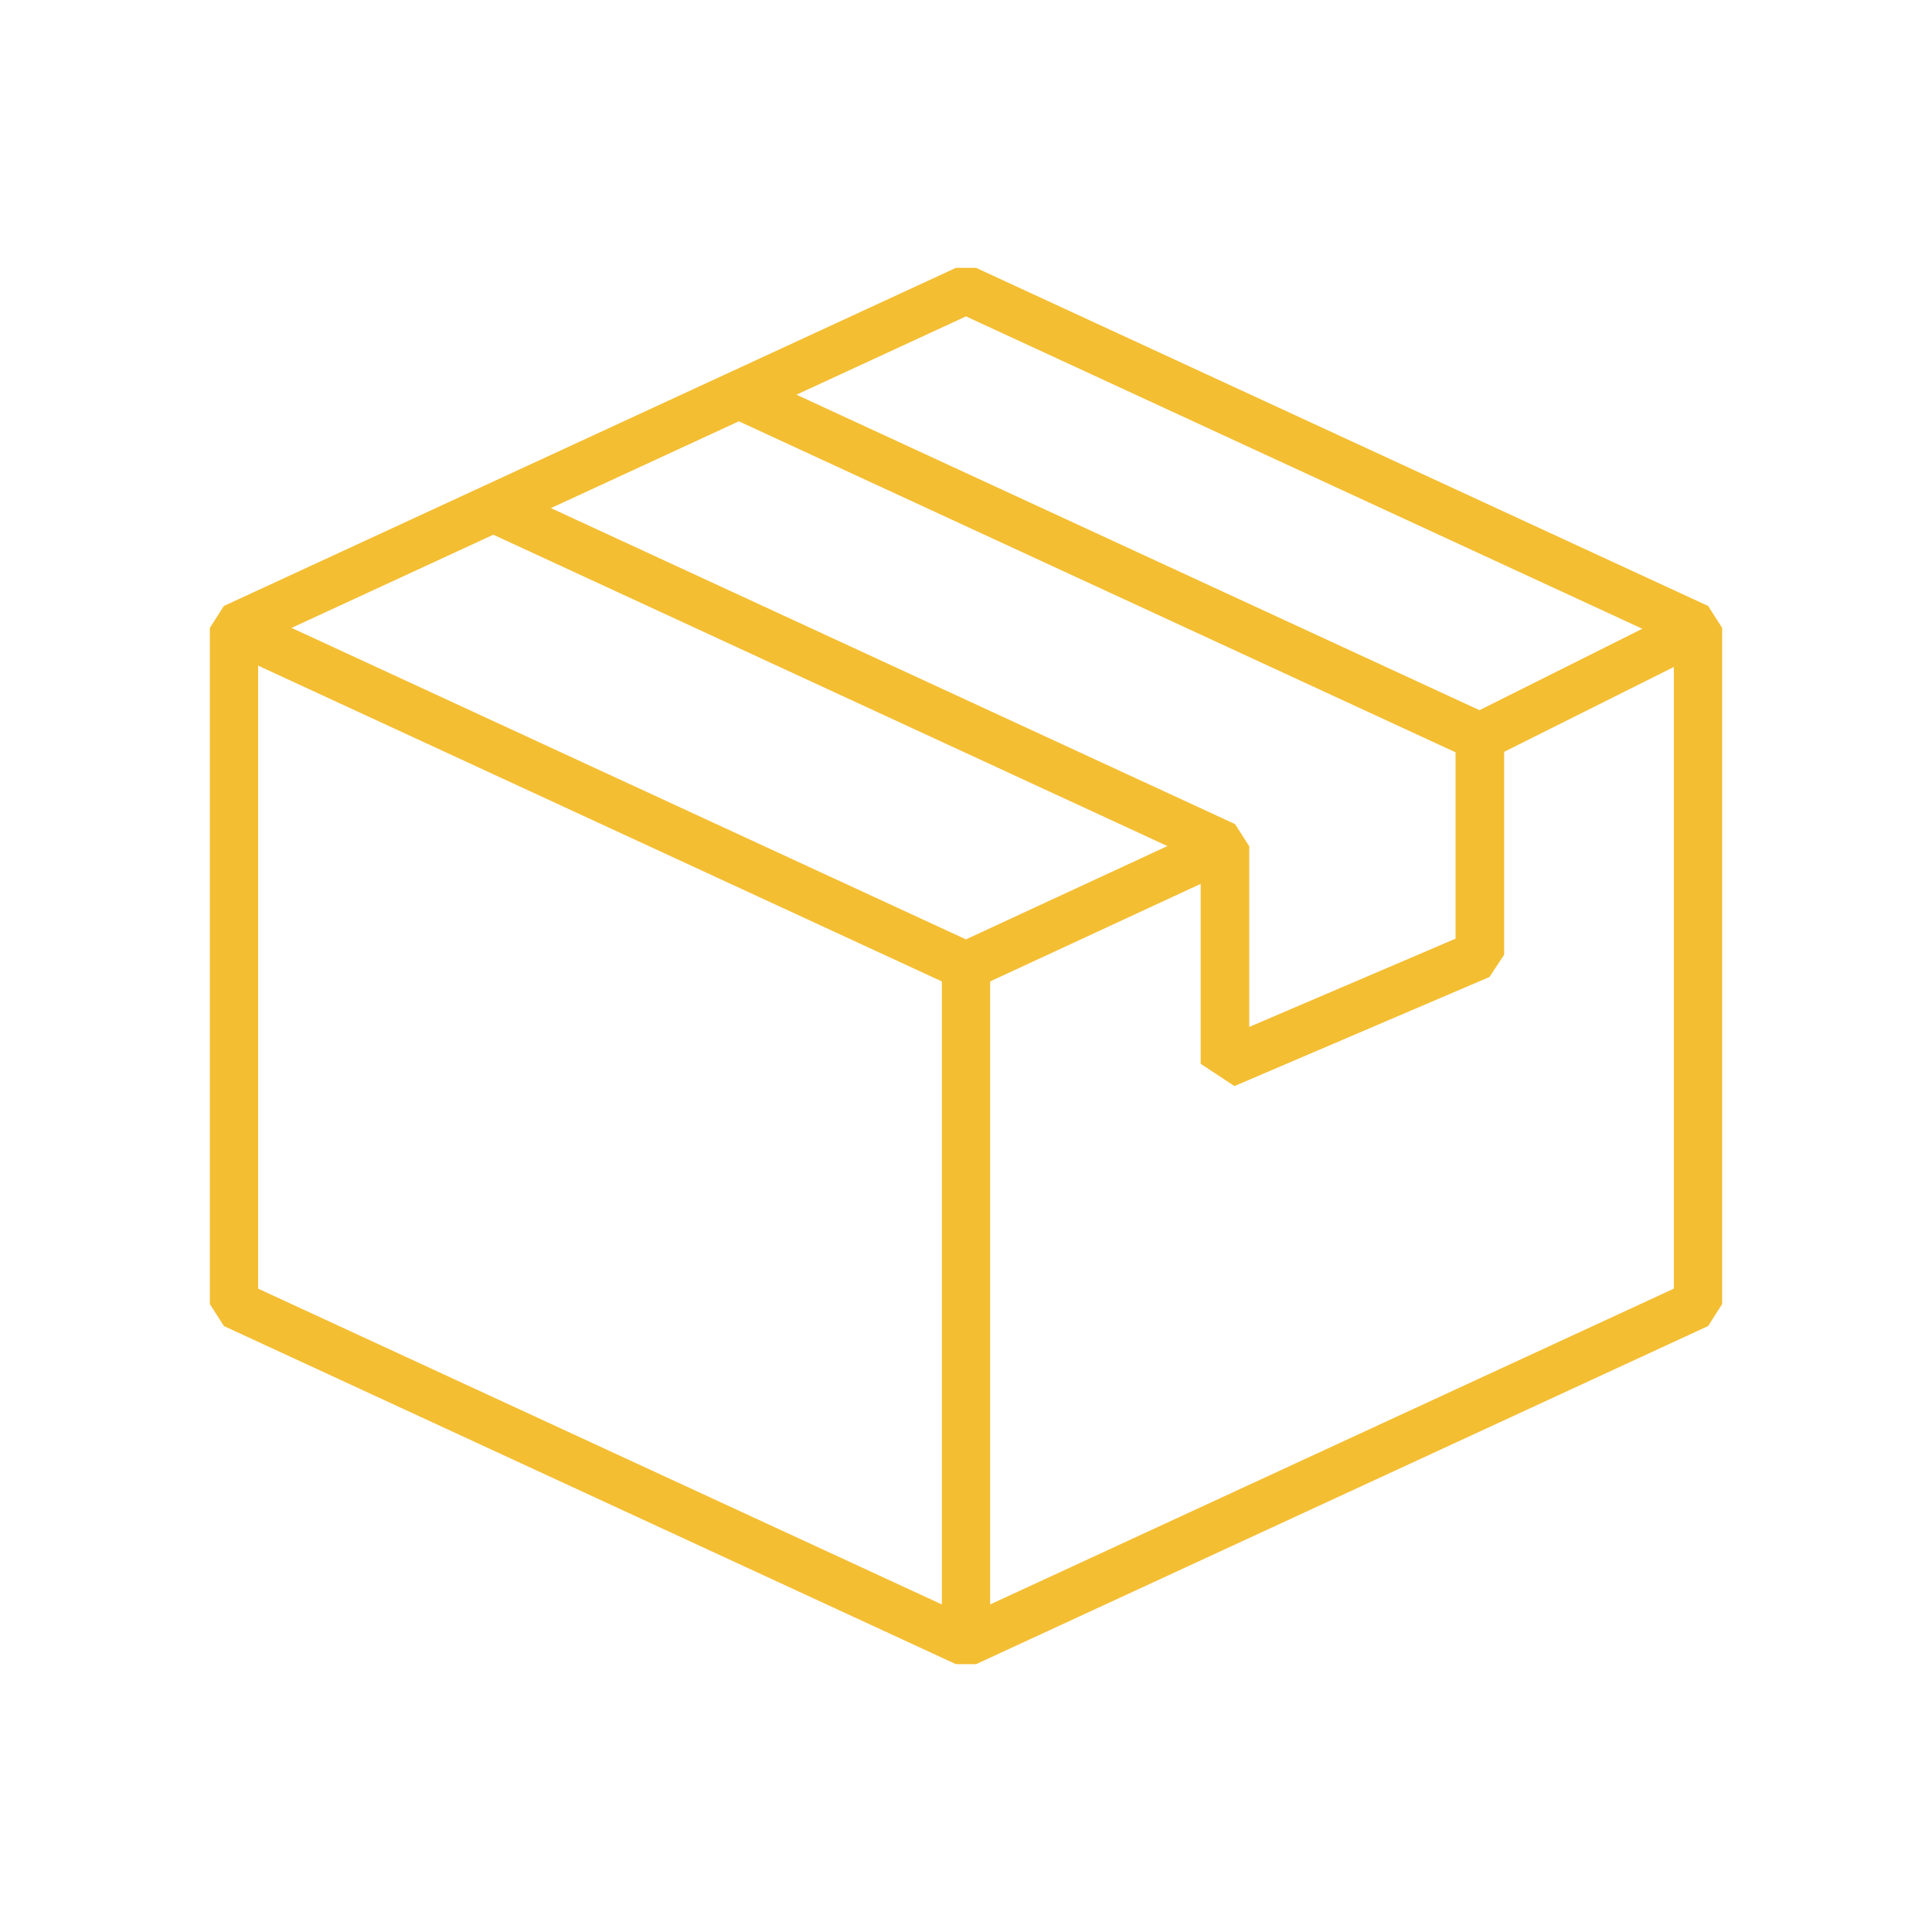
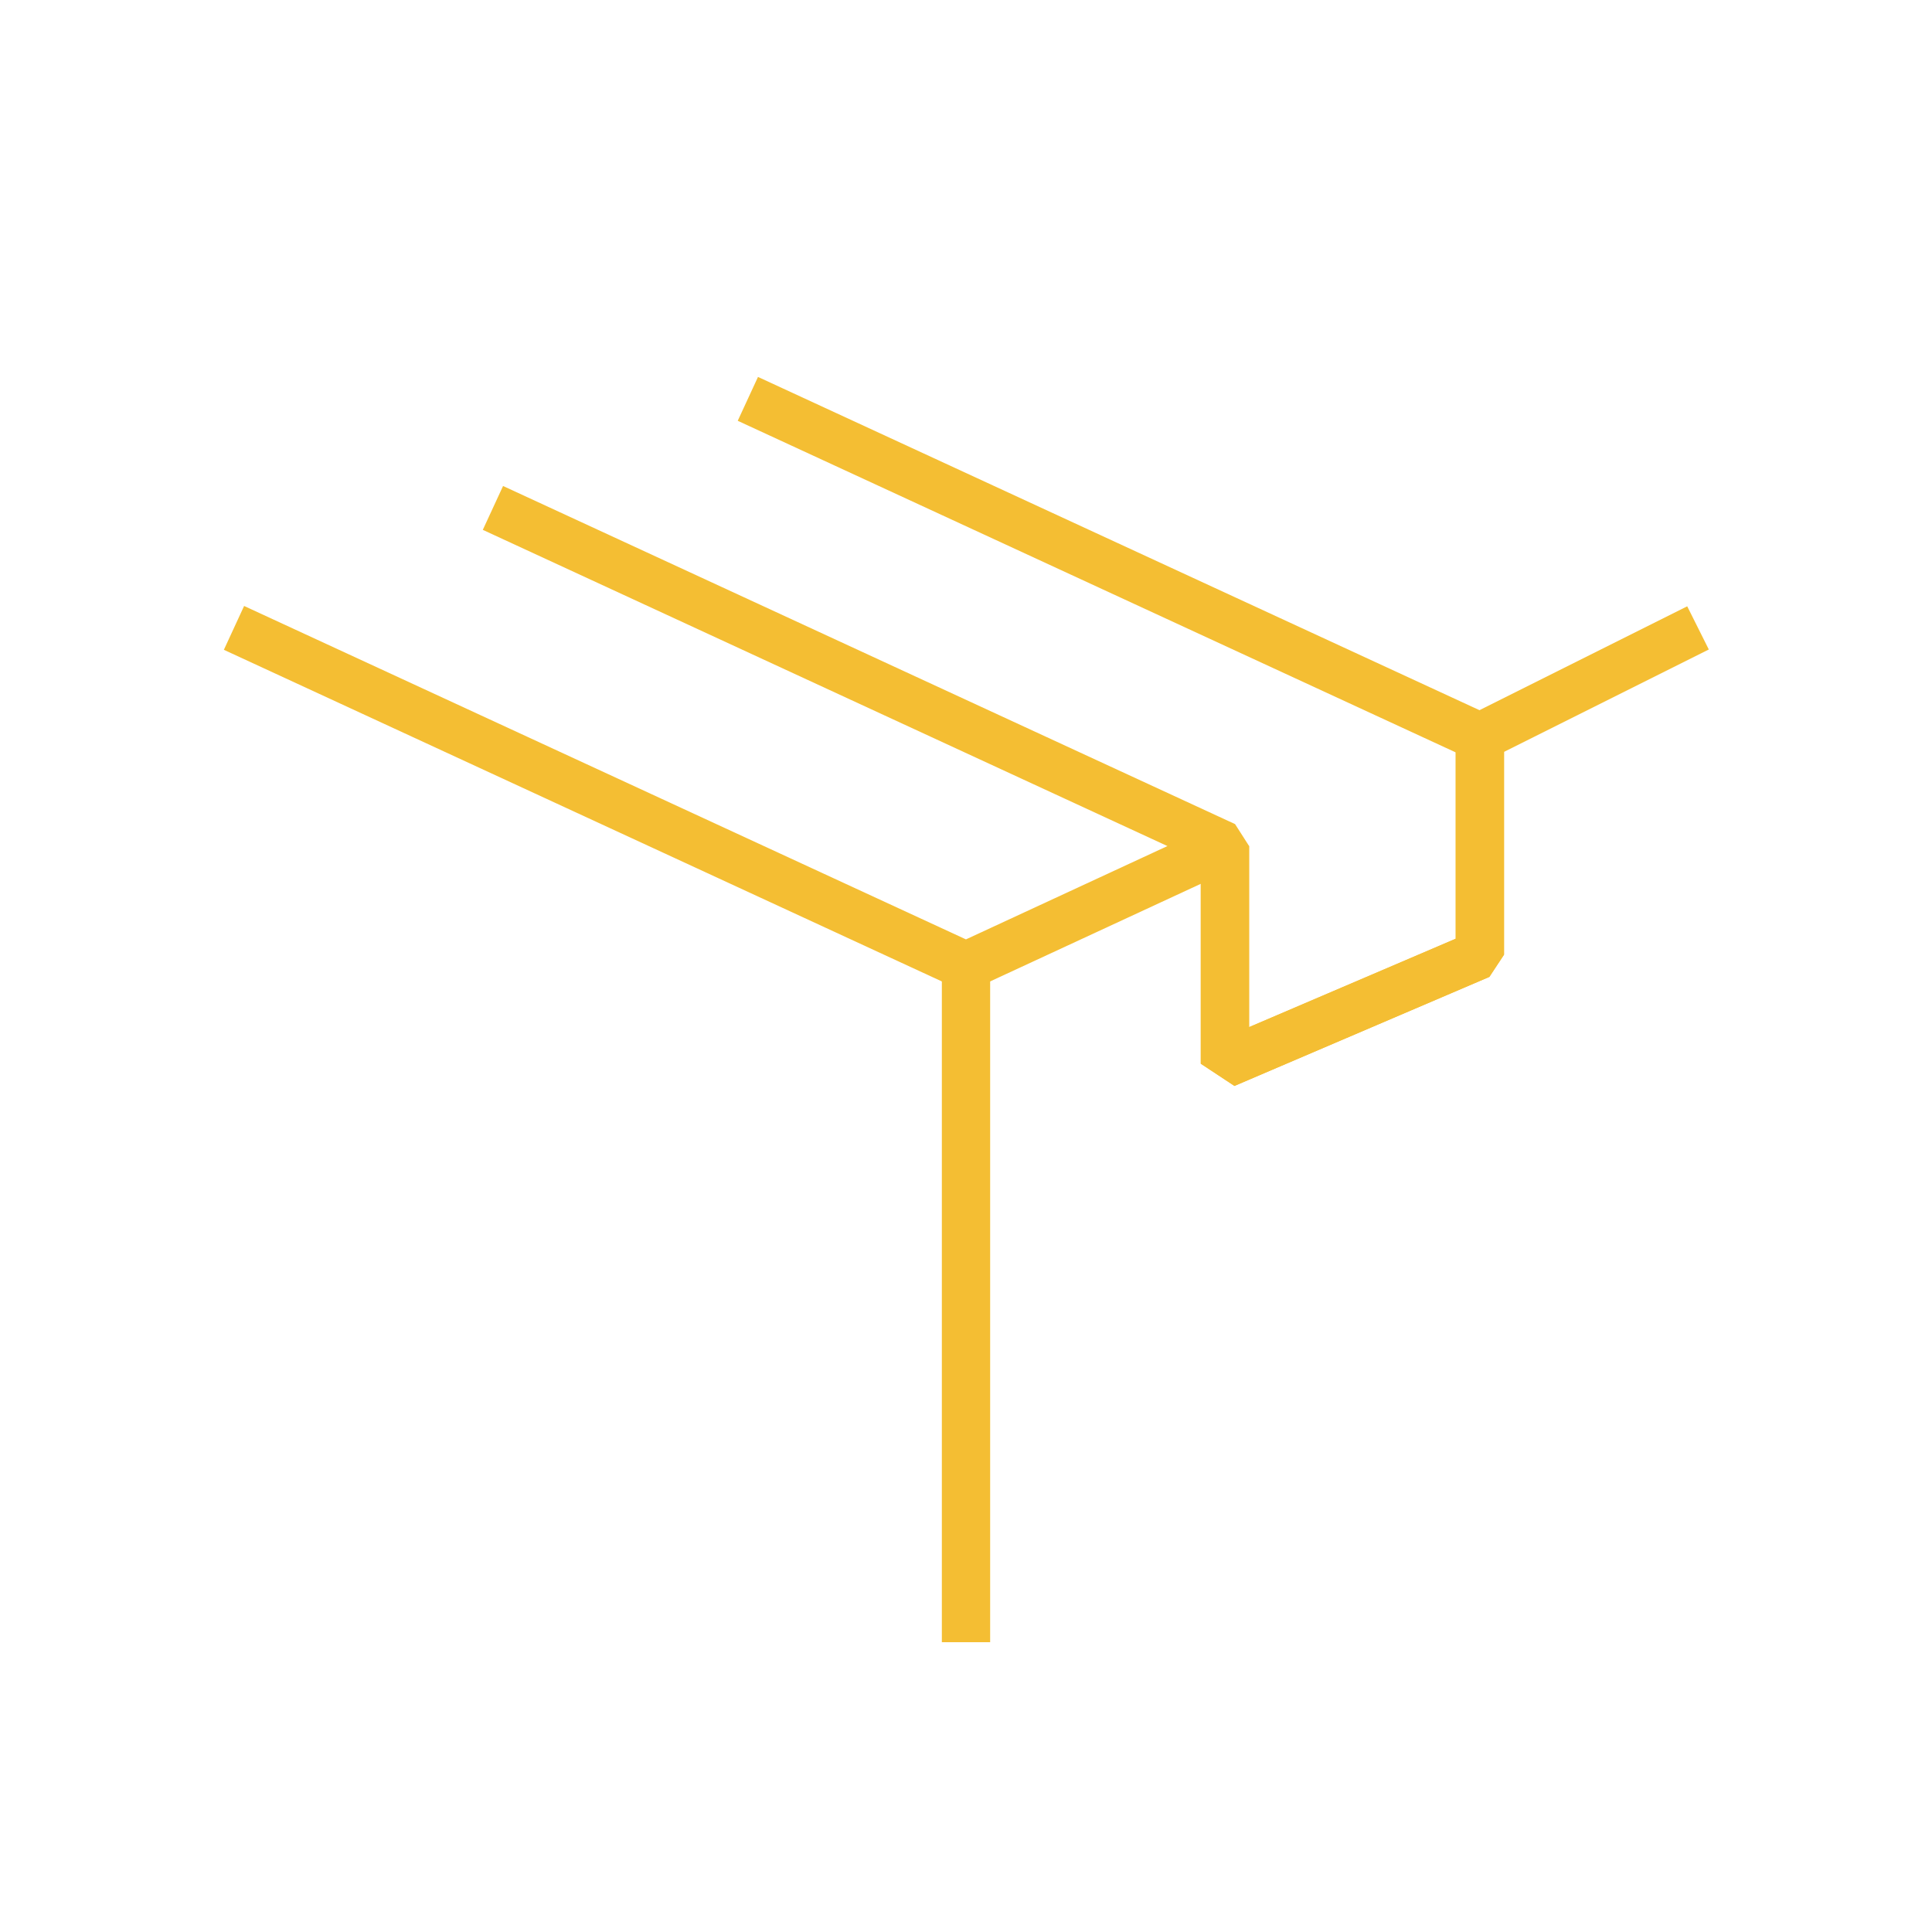
<svg xmlns="http://www.w3.org/2000/svg" width="80" height="80" viewBox="0 0 80 80">
  <g fill="#F4BE33" fill-rule="nonzero">
-     <path d="M40.42 11.092h-.84l-30.31 14-.58.908v28l.58.908 30.31 14h.84l30.31-14 .58-.908V26l-.58-.908-30.31-14zM40 13.101l29.31 13.538V53.36L40 66.898 10.689 53.36V26.639L40 13.101z" />
    <path d="m10.108 25.092 29.89 13.806 10.304-4.773 1.42.907v7.499l8.556-3.66v-8.355l.553-.894 9.033-4.516.894 1.788-8.48 4.24v8.397l-.606.92-10.556 4.515-1.394-.92v-7.449l-9.302 4.31h-.84l-30.31-14z" />
-     <path d="M41 40v28h-2V40zM31.387 15.608l30.31 14 .582.908v9.015l-.607.92-10.556 4.515-1.394-.92v-8.374L19.992 21.94l.839-1.816 30.31 14 .581.908v7.499l8.556-3.66v-7.716l-29.73-13.731z" />
+     <path d="M41 40v28h-2V40M31.387 15.608l30.31 14 .582.908v9.015l-.607.92-10.556 4.515-1.394-.92v-8.374L19.992 21.94l.839-1.816 30.31 14 .581.908v7.499l8.556-3.66v-7.716l-29.73-13.731z" />
  </g>
</svg>